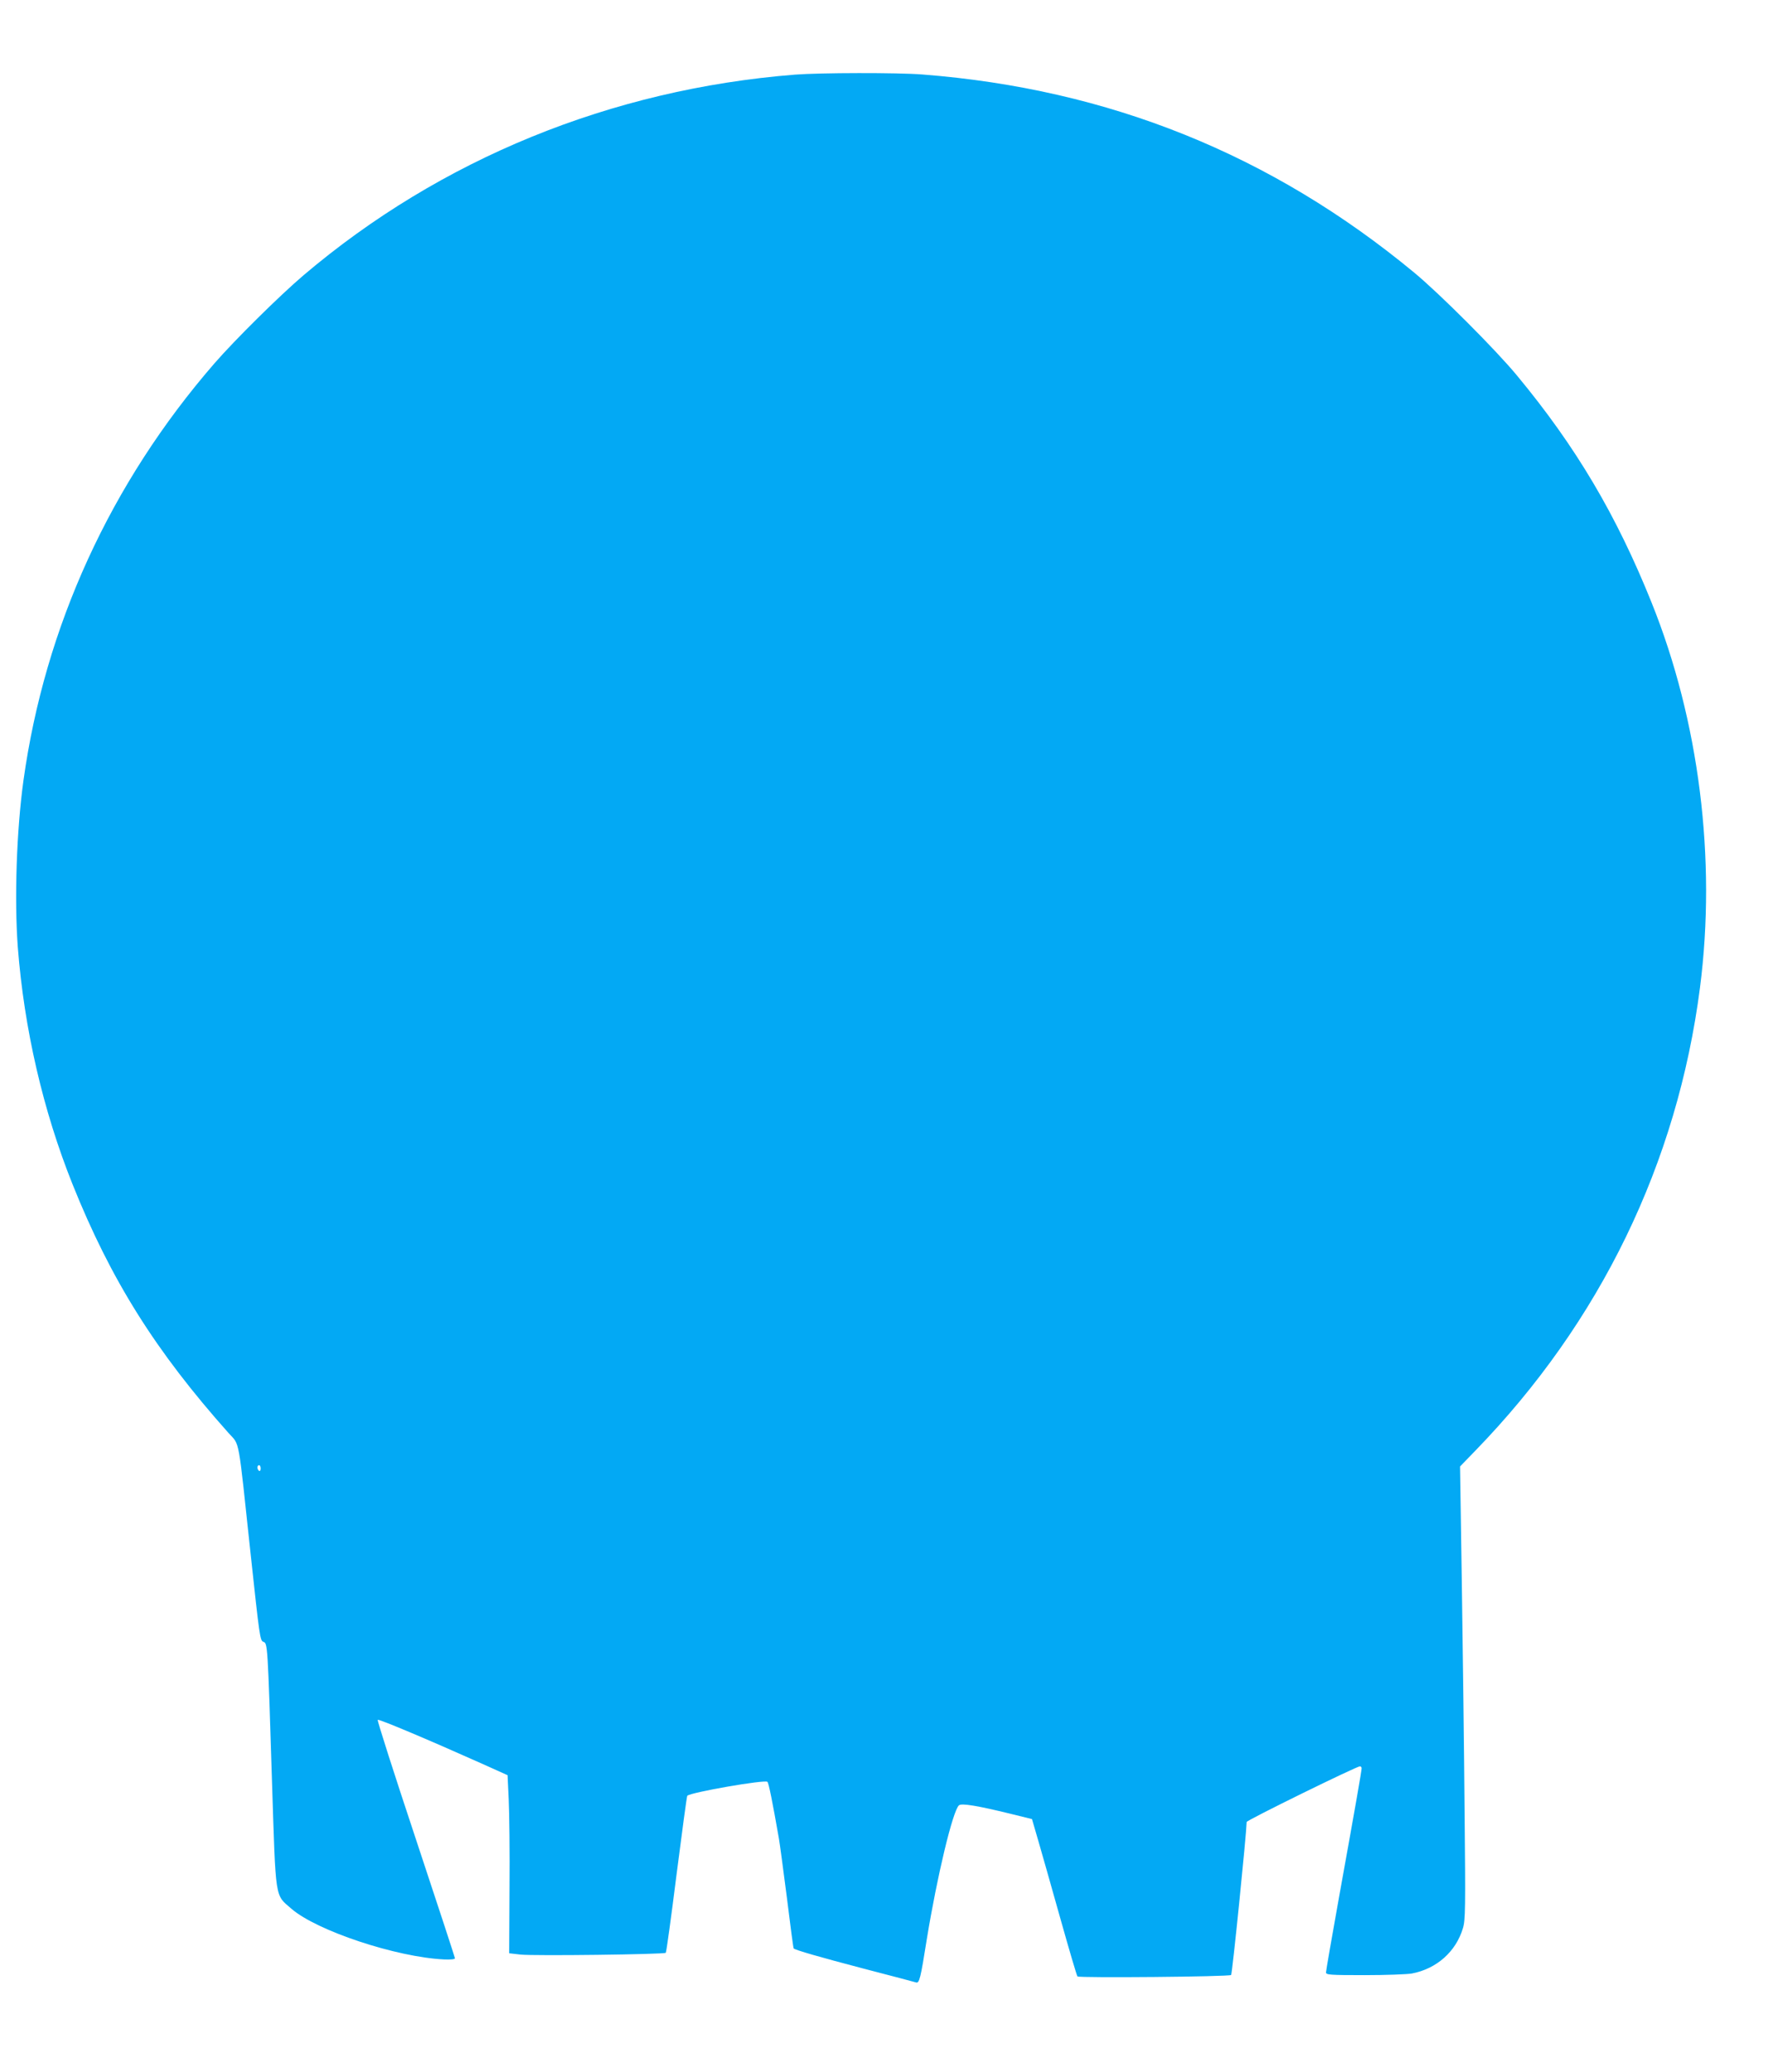
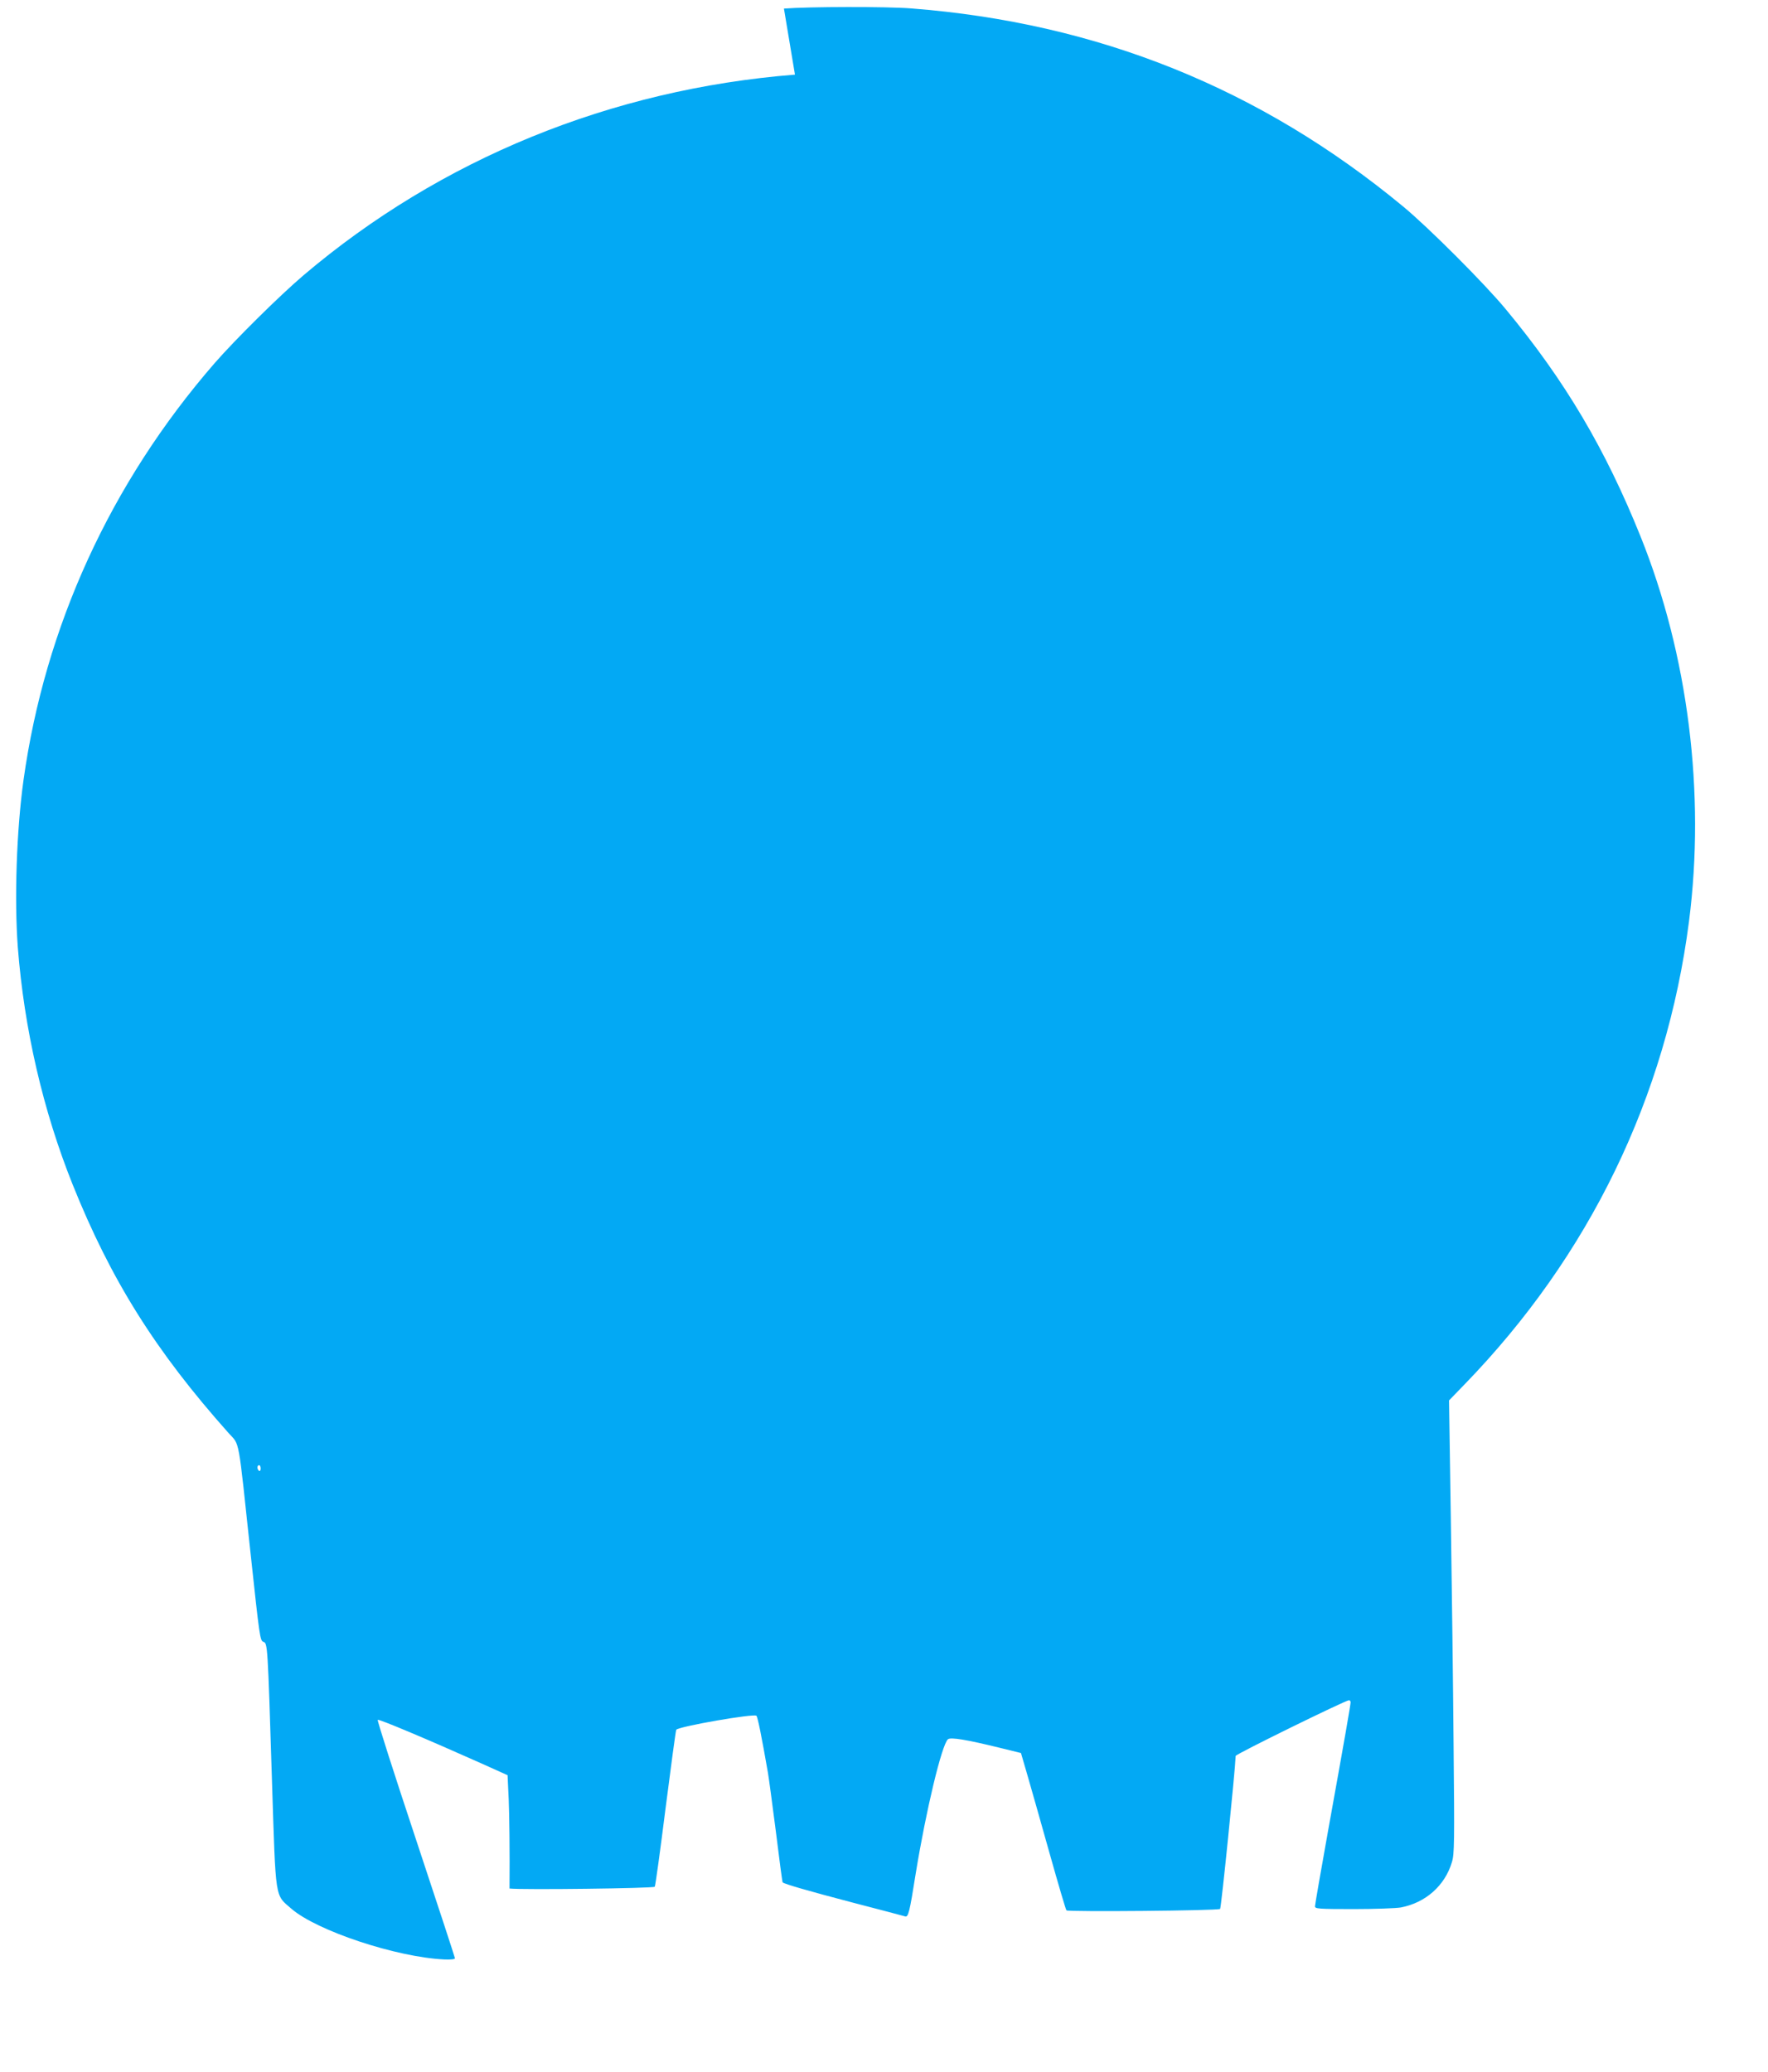
<svg xmlns="http://www.w3.org/2000/svg" version="1.0" width="1092pt" height="1280pt" viewBox="0 0 1092 1280" preserveAspectRatio="xMidYMid meet">
  <g transform="translate(0,1280) scale(0.1,-0.1)" fill="#03a9f4" stroke="none">
-     <path d="M4910 12339 c-1135 -90 -2189 -521 -3035 -1239 -149 -127 -424 -399 -551 -545 -642 -740 -1047 -1626 -1179 -2575 -43 -310 -57 -736 -35 -1031 39 -504 156 -1009 338 -1464 237 -591 512 -1030 965 -1538 69 -77 56 -7 135 -746 55 -511 58 -534 78 -542 27 -10 27 -1 54 -864 24 -744 17 -695 120 -785 157 -136 648 -299 943 -313 39 -2 67 1 67 7 0 5 -109 337 -242 738 -133 400 -239 731 -235 735 7 6 302 -118 642 -270 l160 -72 7 -150 c4 -83 7 -330 5 -550 l-2 -400 70 -8 c81 -9 887 1 897 11 4 4 34 223 67 486 34 264 63 482 66 484 21 21 480 101 495 86 8 -8 31 -122 71 -351 5 -28 27 -192 49 -363 21 -172 40 -314 42 -315 10 -10 162 -54 433 -125 171 -44 316 -83 323 -85 20 -7 28 24 66 265 64 392 161 796 199 829 17 14 117 -3 317 -52 l134 -33 39 -134 c22 -74 83 -292 137 -483 54 -192 101 -352 105 -355 10 -10 939 -2 949 9 7 6 93 855 96 945 0 11 679 344 700 344 5 0 10 -6 10 -12 0 -16 -37 -228 -140 -799 -44 -245 -80 -453 -80 -462 0 -15 21 -17 239 -17 131 0 262 5 291 10 153 29 273 135 316 281 15 49 16 122 10 724 -3 369 -11 998 -17 1399 l-11 728 94 97 c772 795 1248 1776 1388 2861 102 793 -5 1647 -299 2378 -217 540 -467 963 -831 1402 -131 159 -479 507 -635 636 -882 730 -1888 1135 -3039 1224 -150 12 -634 11 -786 -1z m-3300 -8610 c0 -11 -4 -17 -10 -14 -5 3 -10 13 -10 21 0 8 5 14 10 14 6 0 10 -9 10 -21z" />
+     <path d="M4910 12339 c-1135 -90 -2189 -521 -3035 -1239 -149 -127 -424 -399 -551 -545 -642 -740 -1047 -1626 -1179 -2575 -43 -310 -57 -736 -35 -1031 39 -504 156 -1009 338 -1464 237 -591 512 -1030 965 -1538 69 -77 56 -7 135 -746 55 -511 58 -534 78 -542 27 -10 27 -1 54 -864 24 -744 17 -695 120 -785 157 -136 648 -299 943 -313 39 -2 67 1 67 7 0 5 -109 337 -242 738 -133 400 -239 731 -235 735 7 6 302 -118 642 -270 l160 -72 7 -150 c4 -83 7 -330 5 -550 c81 -9 887 1 897 11 4 4 34 223 67 486 34 264 63 482 66 484 21 21 480 101 495 86 8 -8 31 -122 71 -351 5 -28 27 -192 49 -363 21 -172 40 -314 42 -315 10 -10 162 -54 433 -125 171 -44 316 -83 323 -85 20 -7 28 24 66 265 64 392 161 796 199 829 17 14 117 -3 317 -52 l134 -33 39 -134 c22 -74 83 -292 137 -483 54 -192 101 -352 105 -355 10 -10 939 -2 949 9 7 6 93 855 96 945 0 11 679 344 700 344 5 0 10 -6 10 -12 0 -16 -37 -228 -140 -799 -44 -245 -80 -453 -80 -462 0 -15 21 -17 239 -17 131 0 262 5 291 10 153 29 273 135 316 281 15 49 16 122 10 724 -3 369 -11 998 -17 1399 l-11 728 94 97 c772 795 1248 1776 1388 2861 102 793 -5 1647 -299 2378 -217 540 -467 963 -831 1402 -131 159 -479 507 -635 636 -882 730 -1888 1135 -3039 1224 -150 12 -634 11 -786 -1z m-3300 -8610 c0 -11 -4 -17 -10 -14 -5 3 -10 13 -10 21 0 8 5 14 10 14 6 0 10 -9 10 -21z" />
  </g>
</svg>